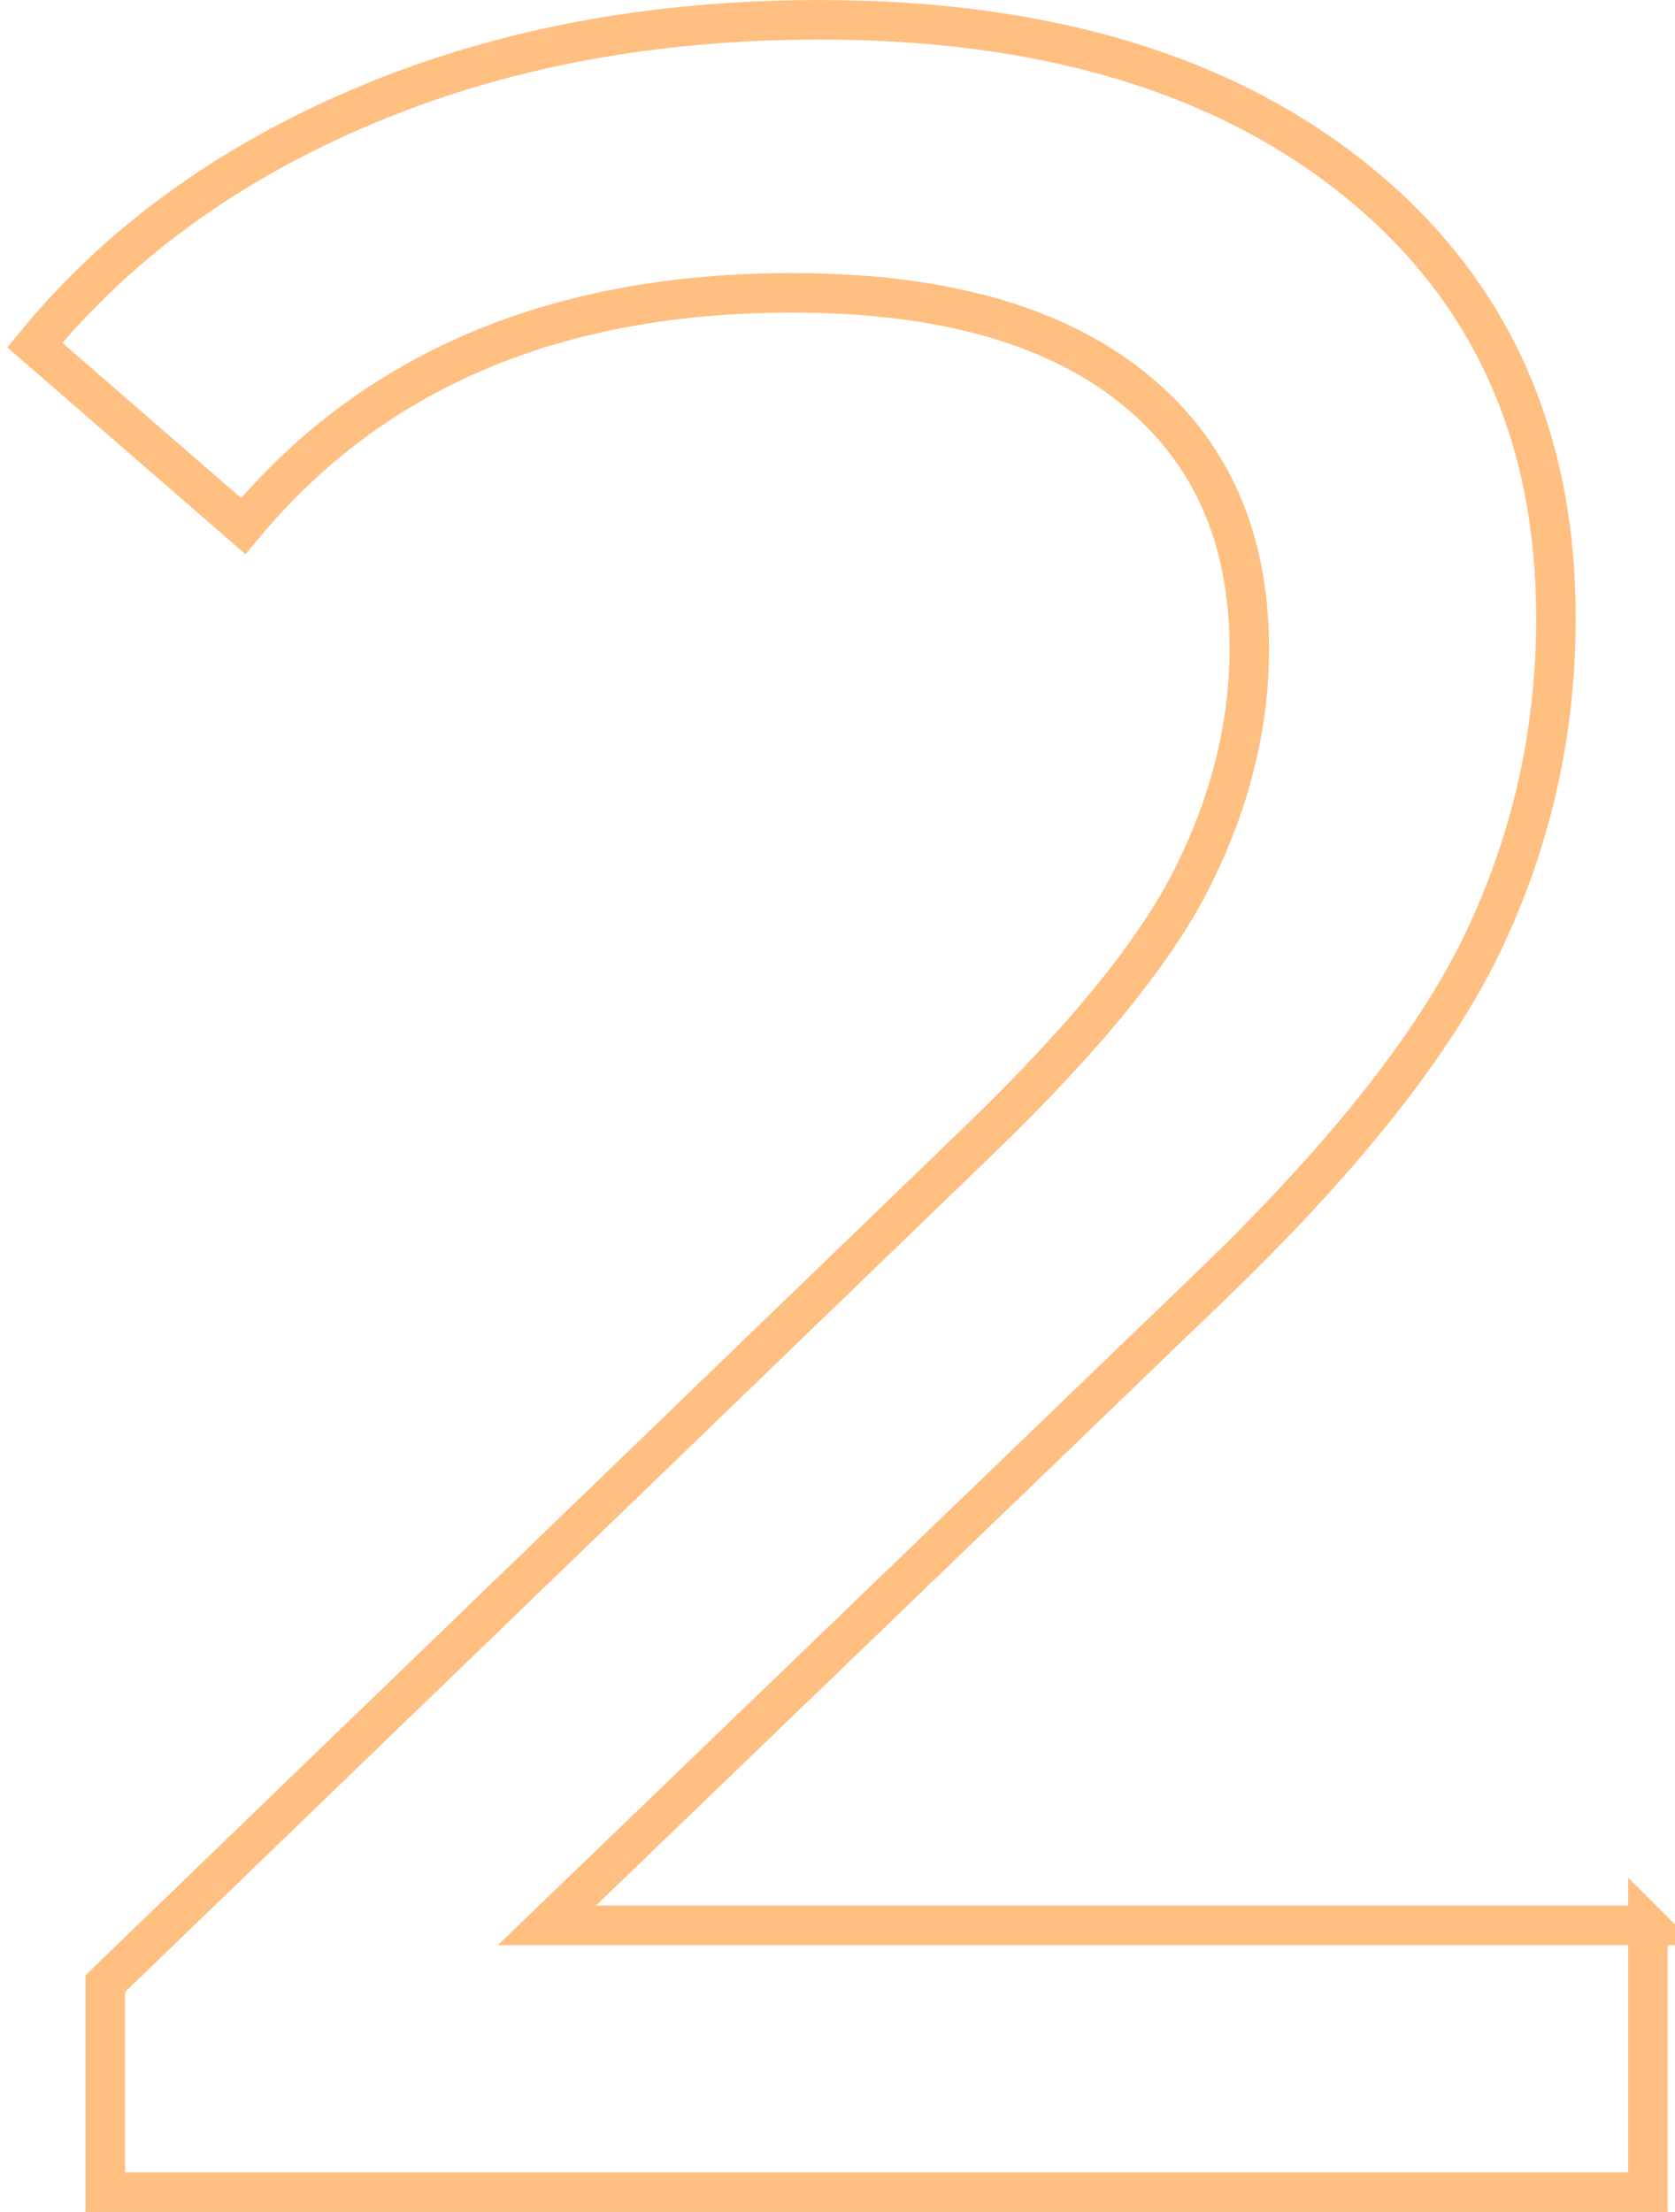
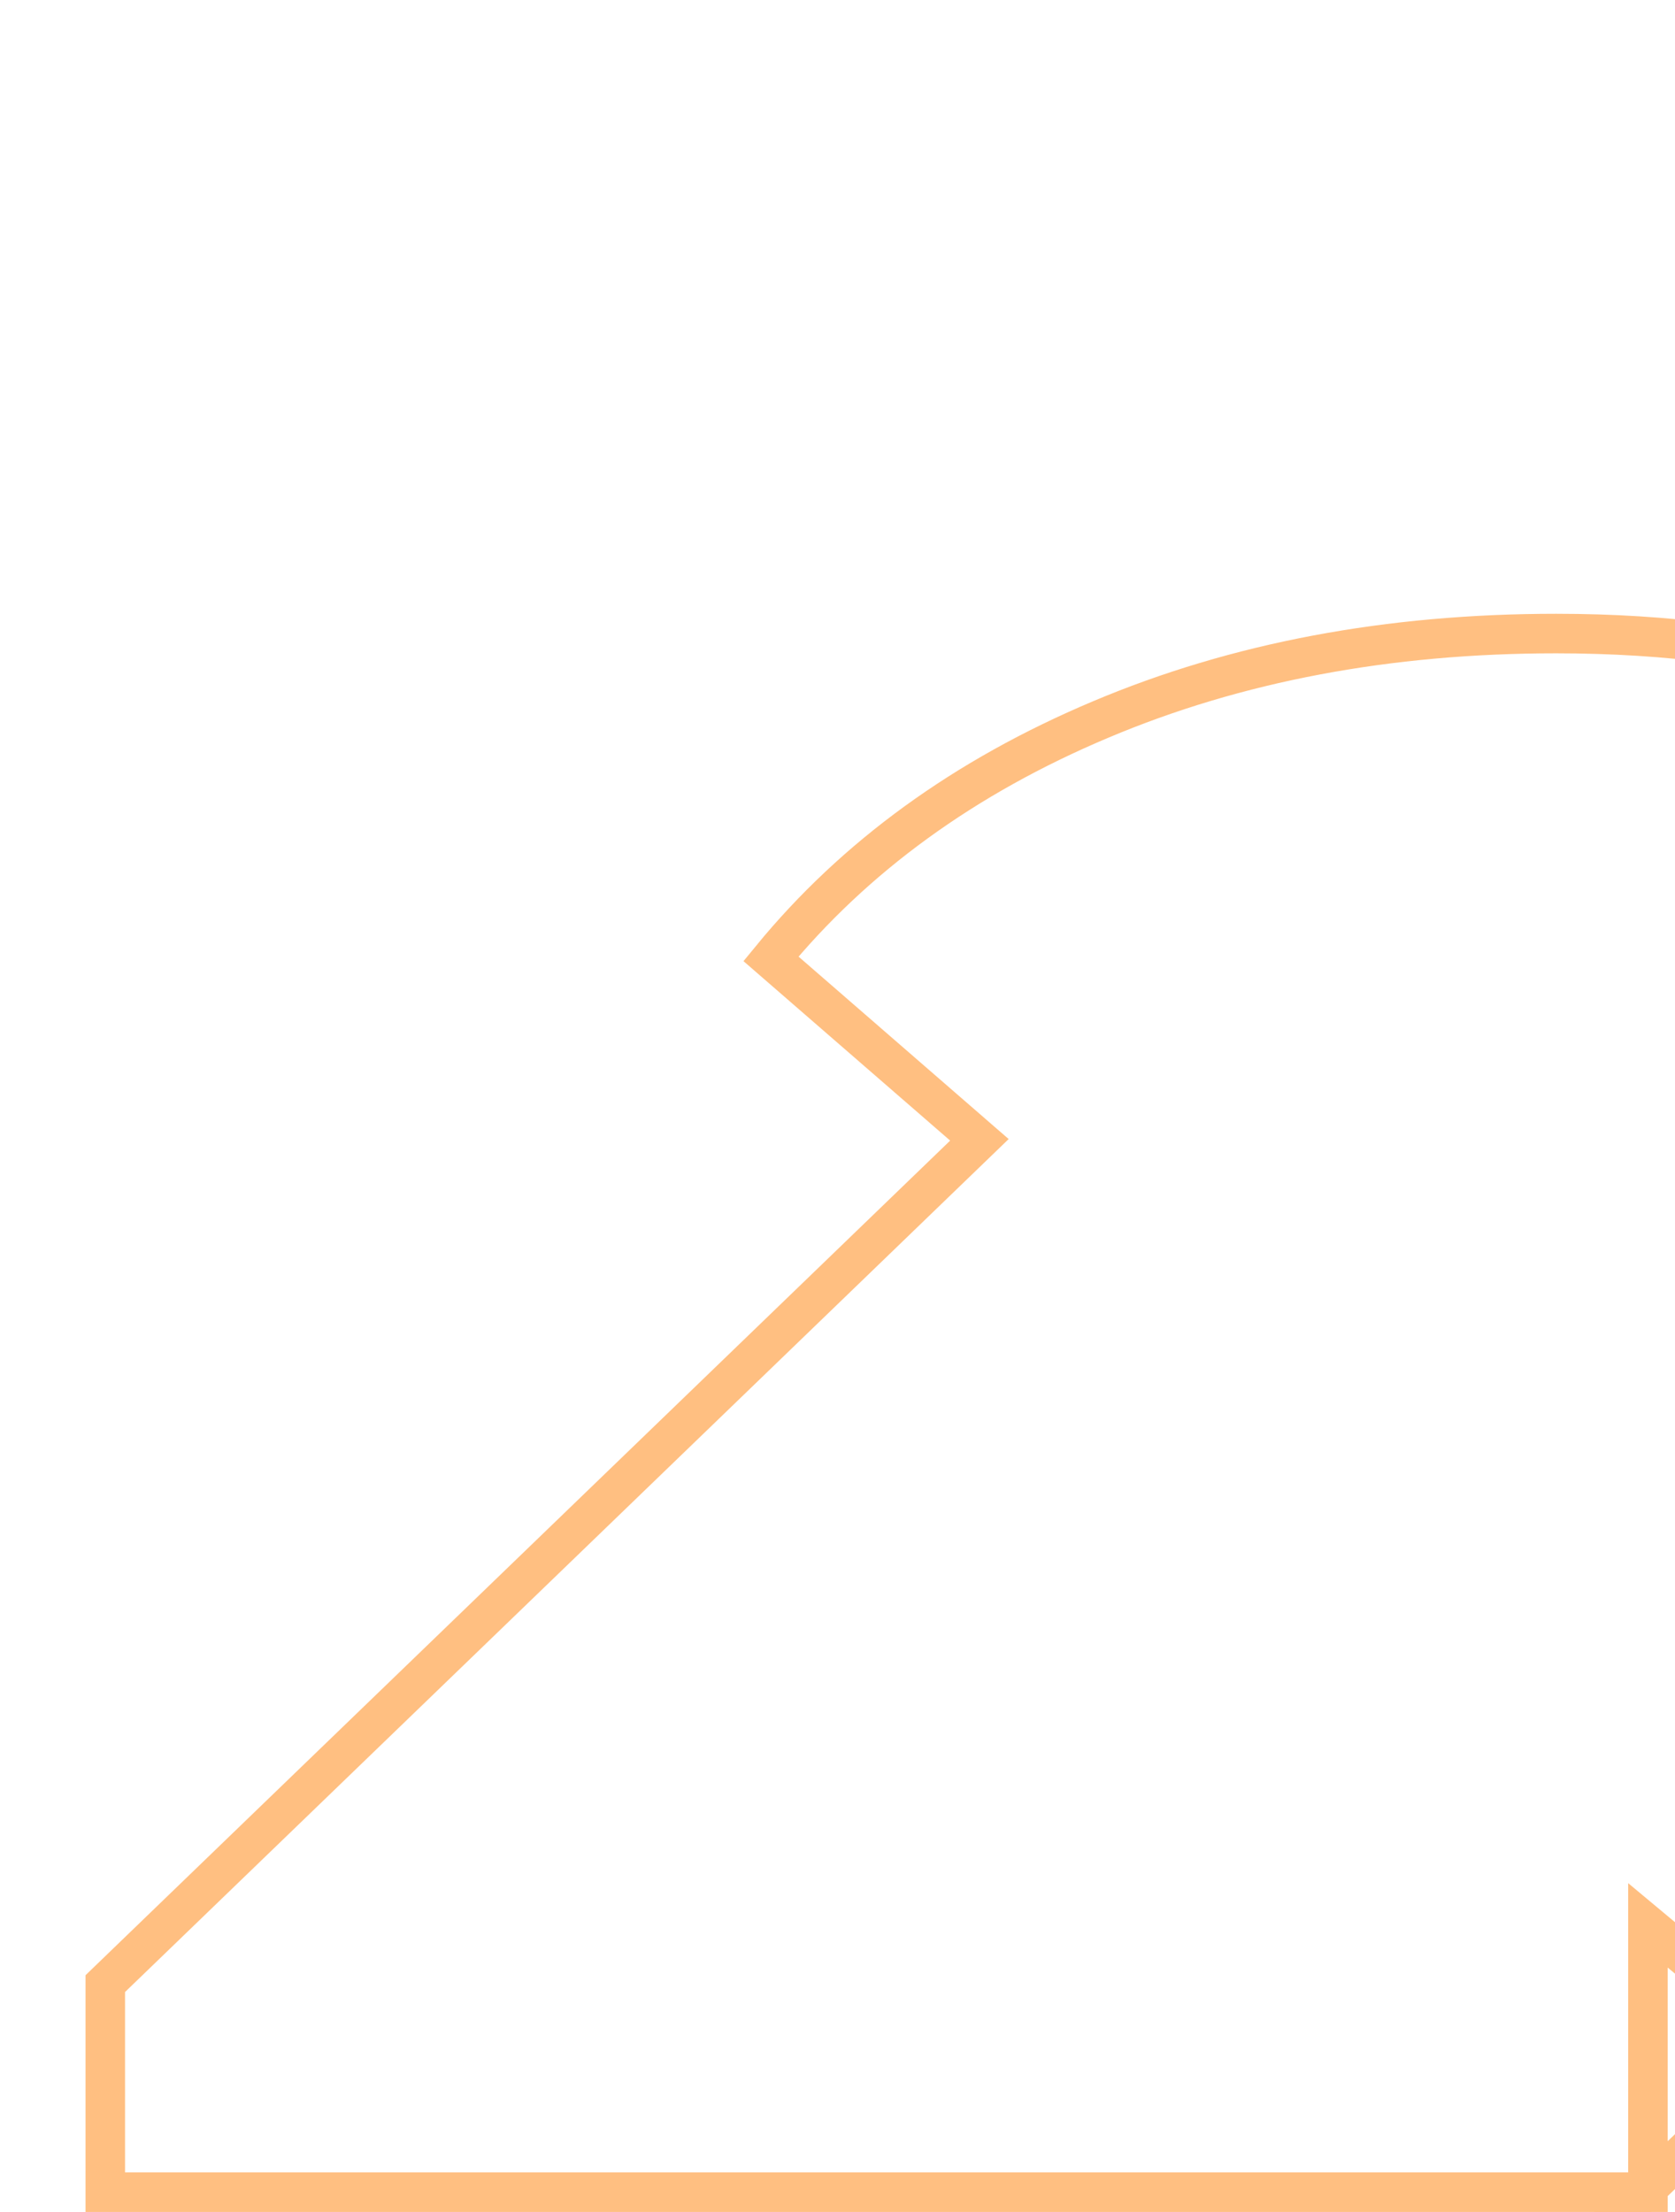
<svg xmlns="http://www.w3.org/2000/svg" xml:space="preserve" width="50px" height="66px" style="shape-rendering:geometricPrecision; text-rendering:geometricPrecision; image-rendering:optimizeQuality; fill-rule:evenodd; clip-rule:evenodd" viewBox="0 0 9893 13173">
  <defs>
    <style type="text/css">  .str0 {stroke:#FFBF81;stroke-width:235.449} .fil0 {fill:none;fill-rule:nonzero}  </style>
  </defs>
  <g id="Слой_x0020_1">
-     <path class="fil0 str0" d="M9775 11466l0 1589 -9191 0 0 -1242 5208 -5025c633,-610 1060,-1136 1279,-1581 219,-445 329,-892 329,-1343 0,-670 -235,-1191 -704,-1562 -469,-372 -1142,-558 -2019,-558 -1413,0 -2503,463 -3271,1389l-1242 -1078c499,-609 1154,-1084 1964,-1425 810,-342 1715,-512 2714,-512 1339,0 2406,320 3197,959 792,640 1188,1508 1188,2604 0,682 -146,1328 -438,1937 -293,609 -847,1304 -1663,2083l-3911 3765 6560 0z" />
+     <path class="fil0 str0" d="M9775 11466l0 1589 -9191 0 0 -1242 5208 -5025l-1242 -1078c499,-609 1154,-1084 1964,-1425 810,-342 1715,-512 2714,-512 1339,0 2406,320 3197,959 792,640 1188,1508 1188,2604 0,682 -146,1328 -438,1937 -293,609 -847,1304 -1663,2083l-3911 3765 6560 0z" />
  </g>
</svg>